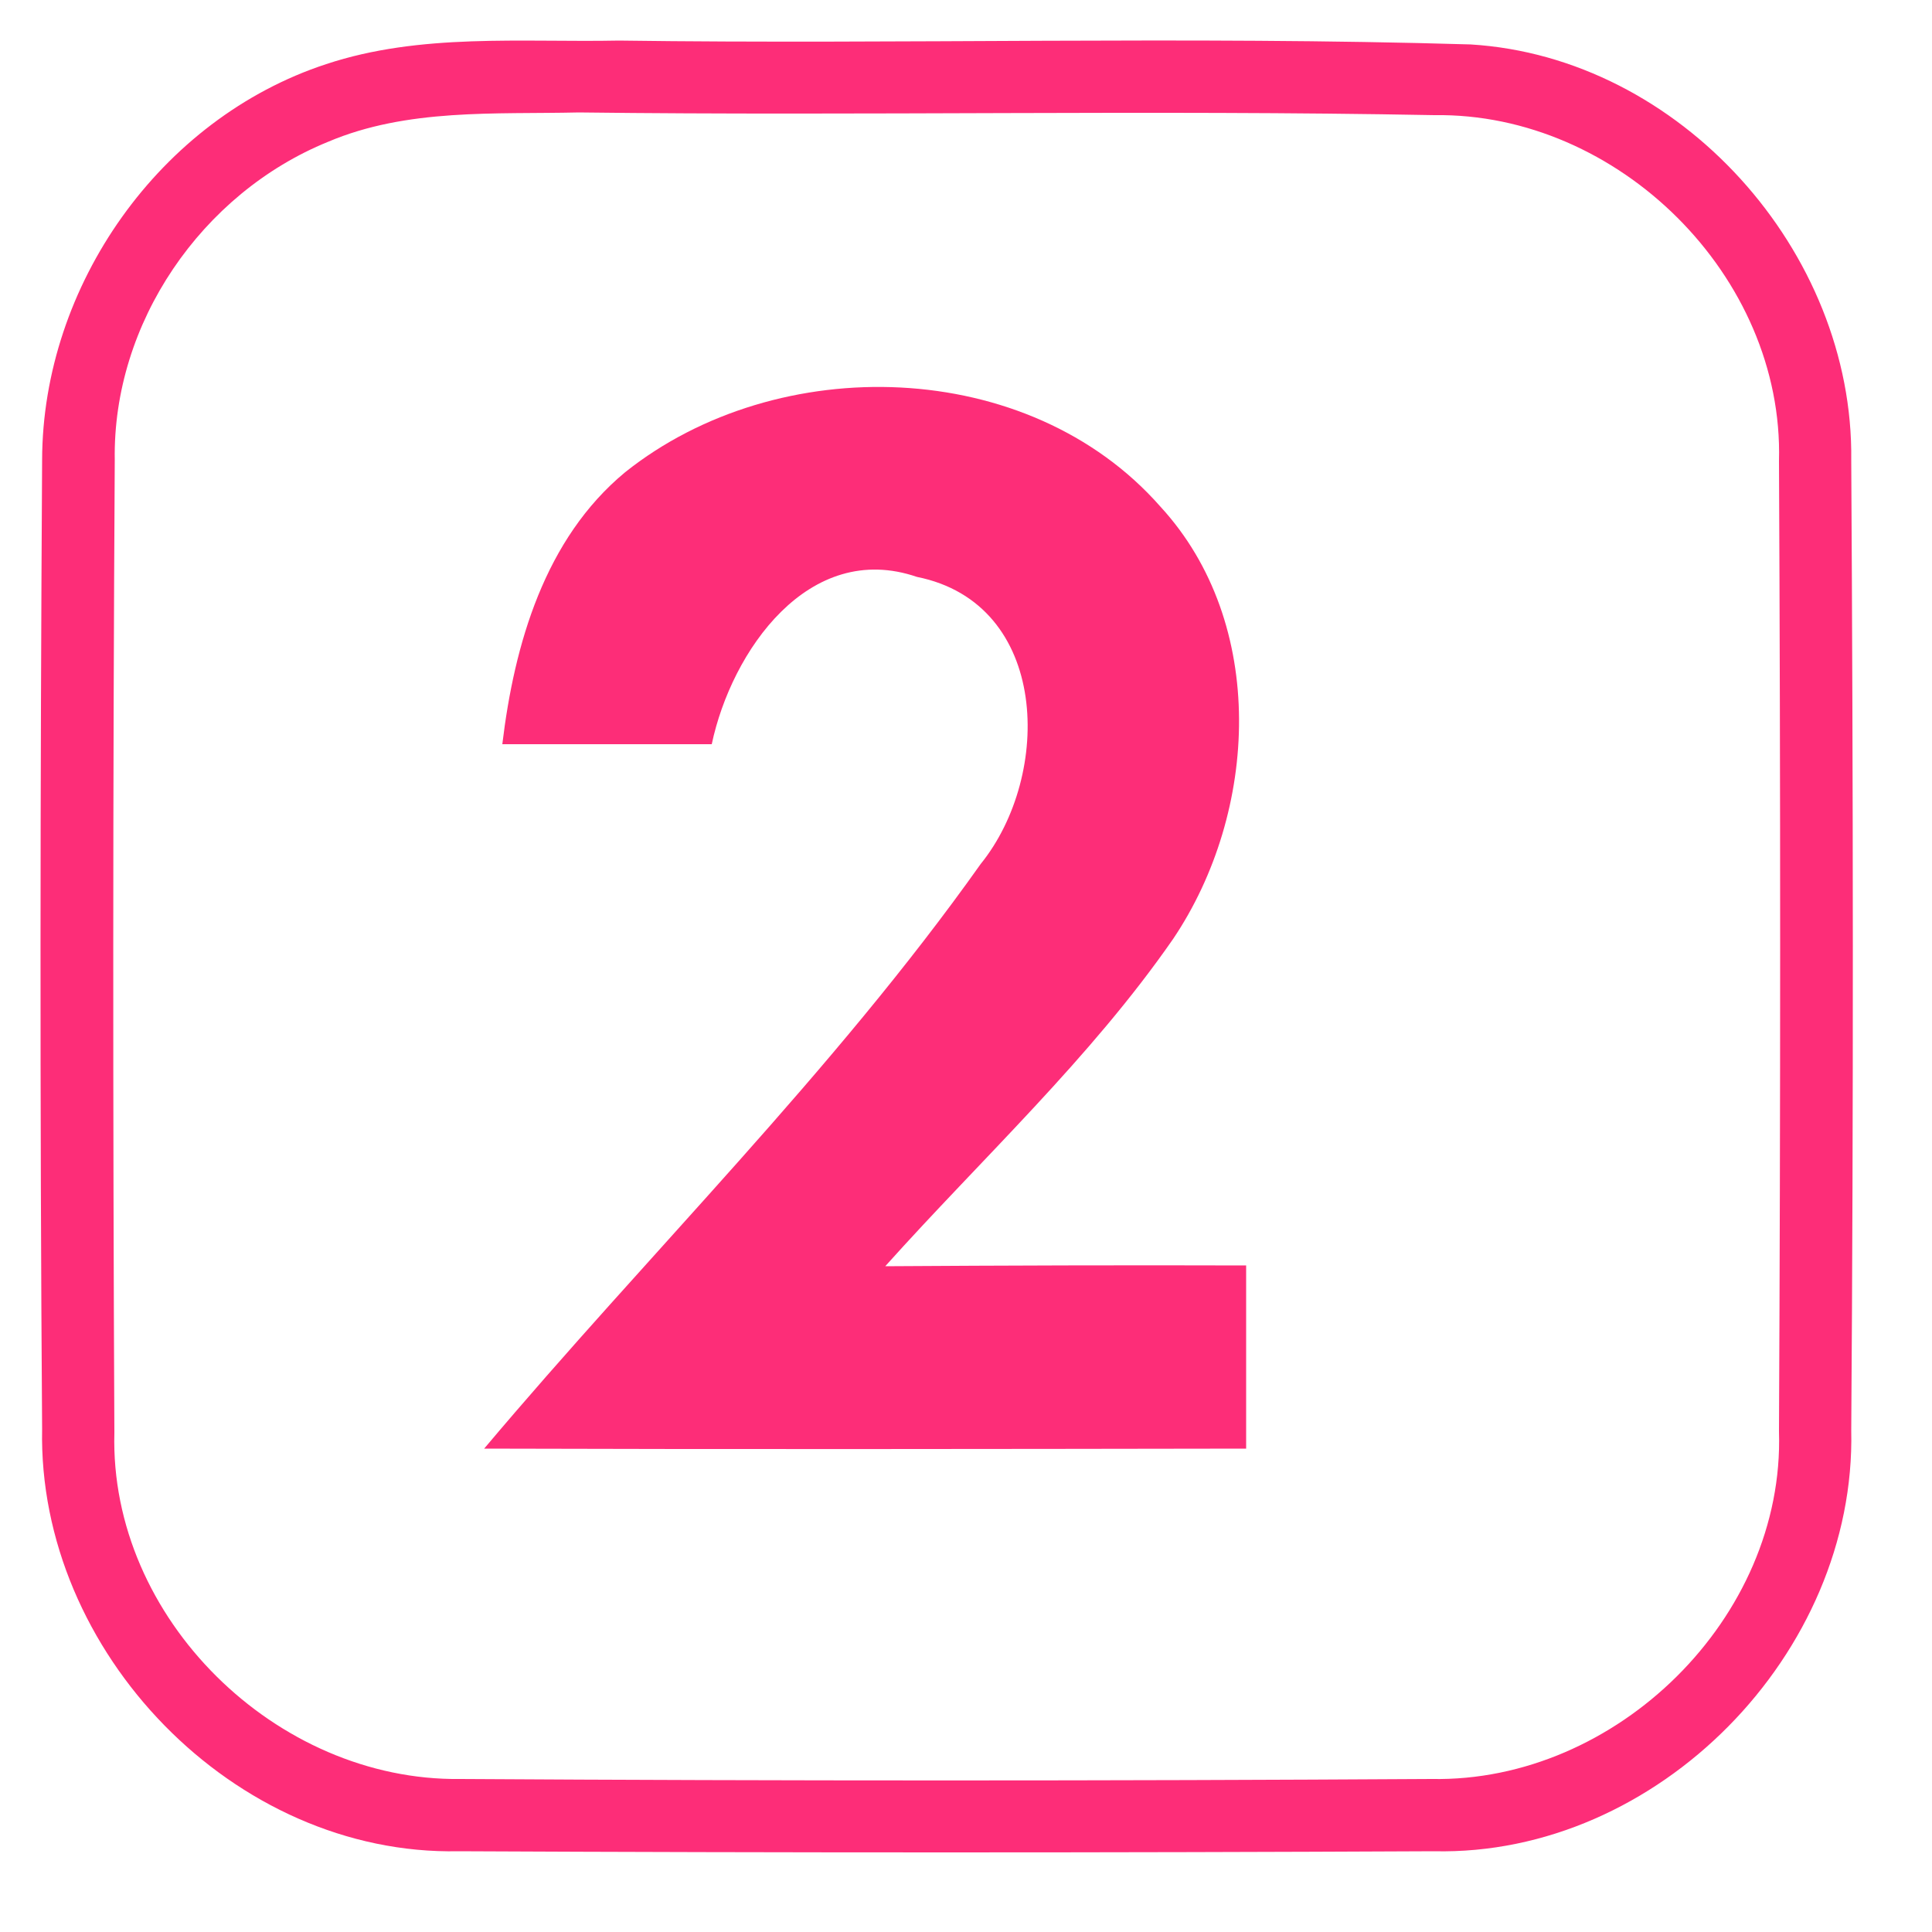
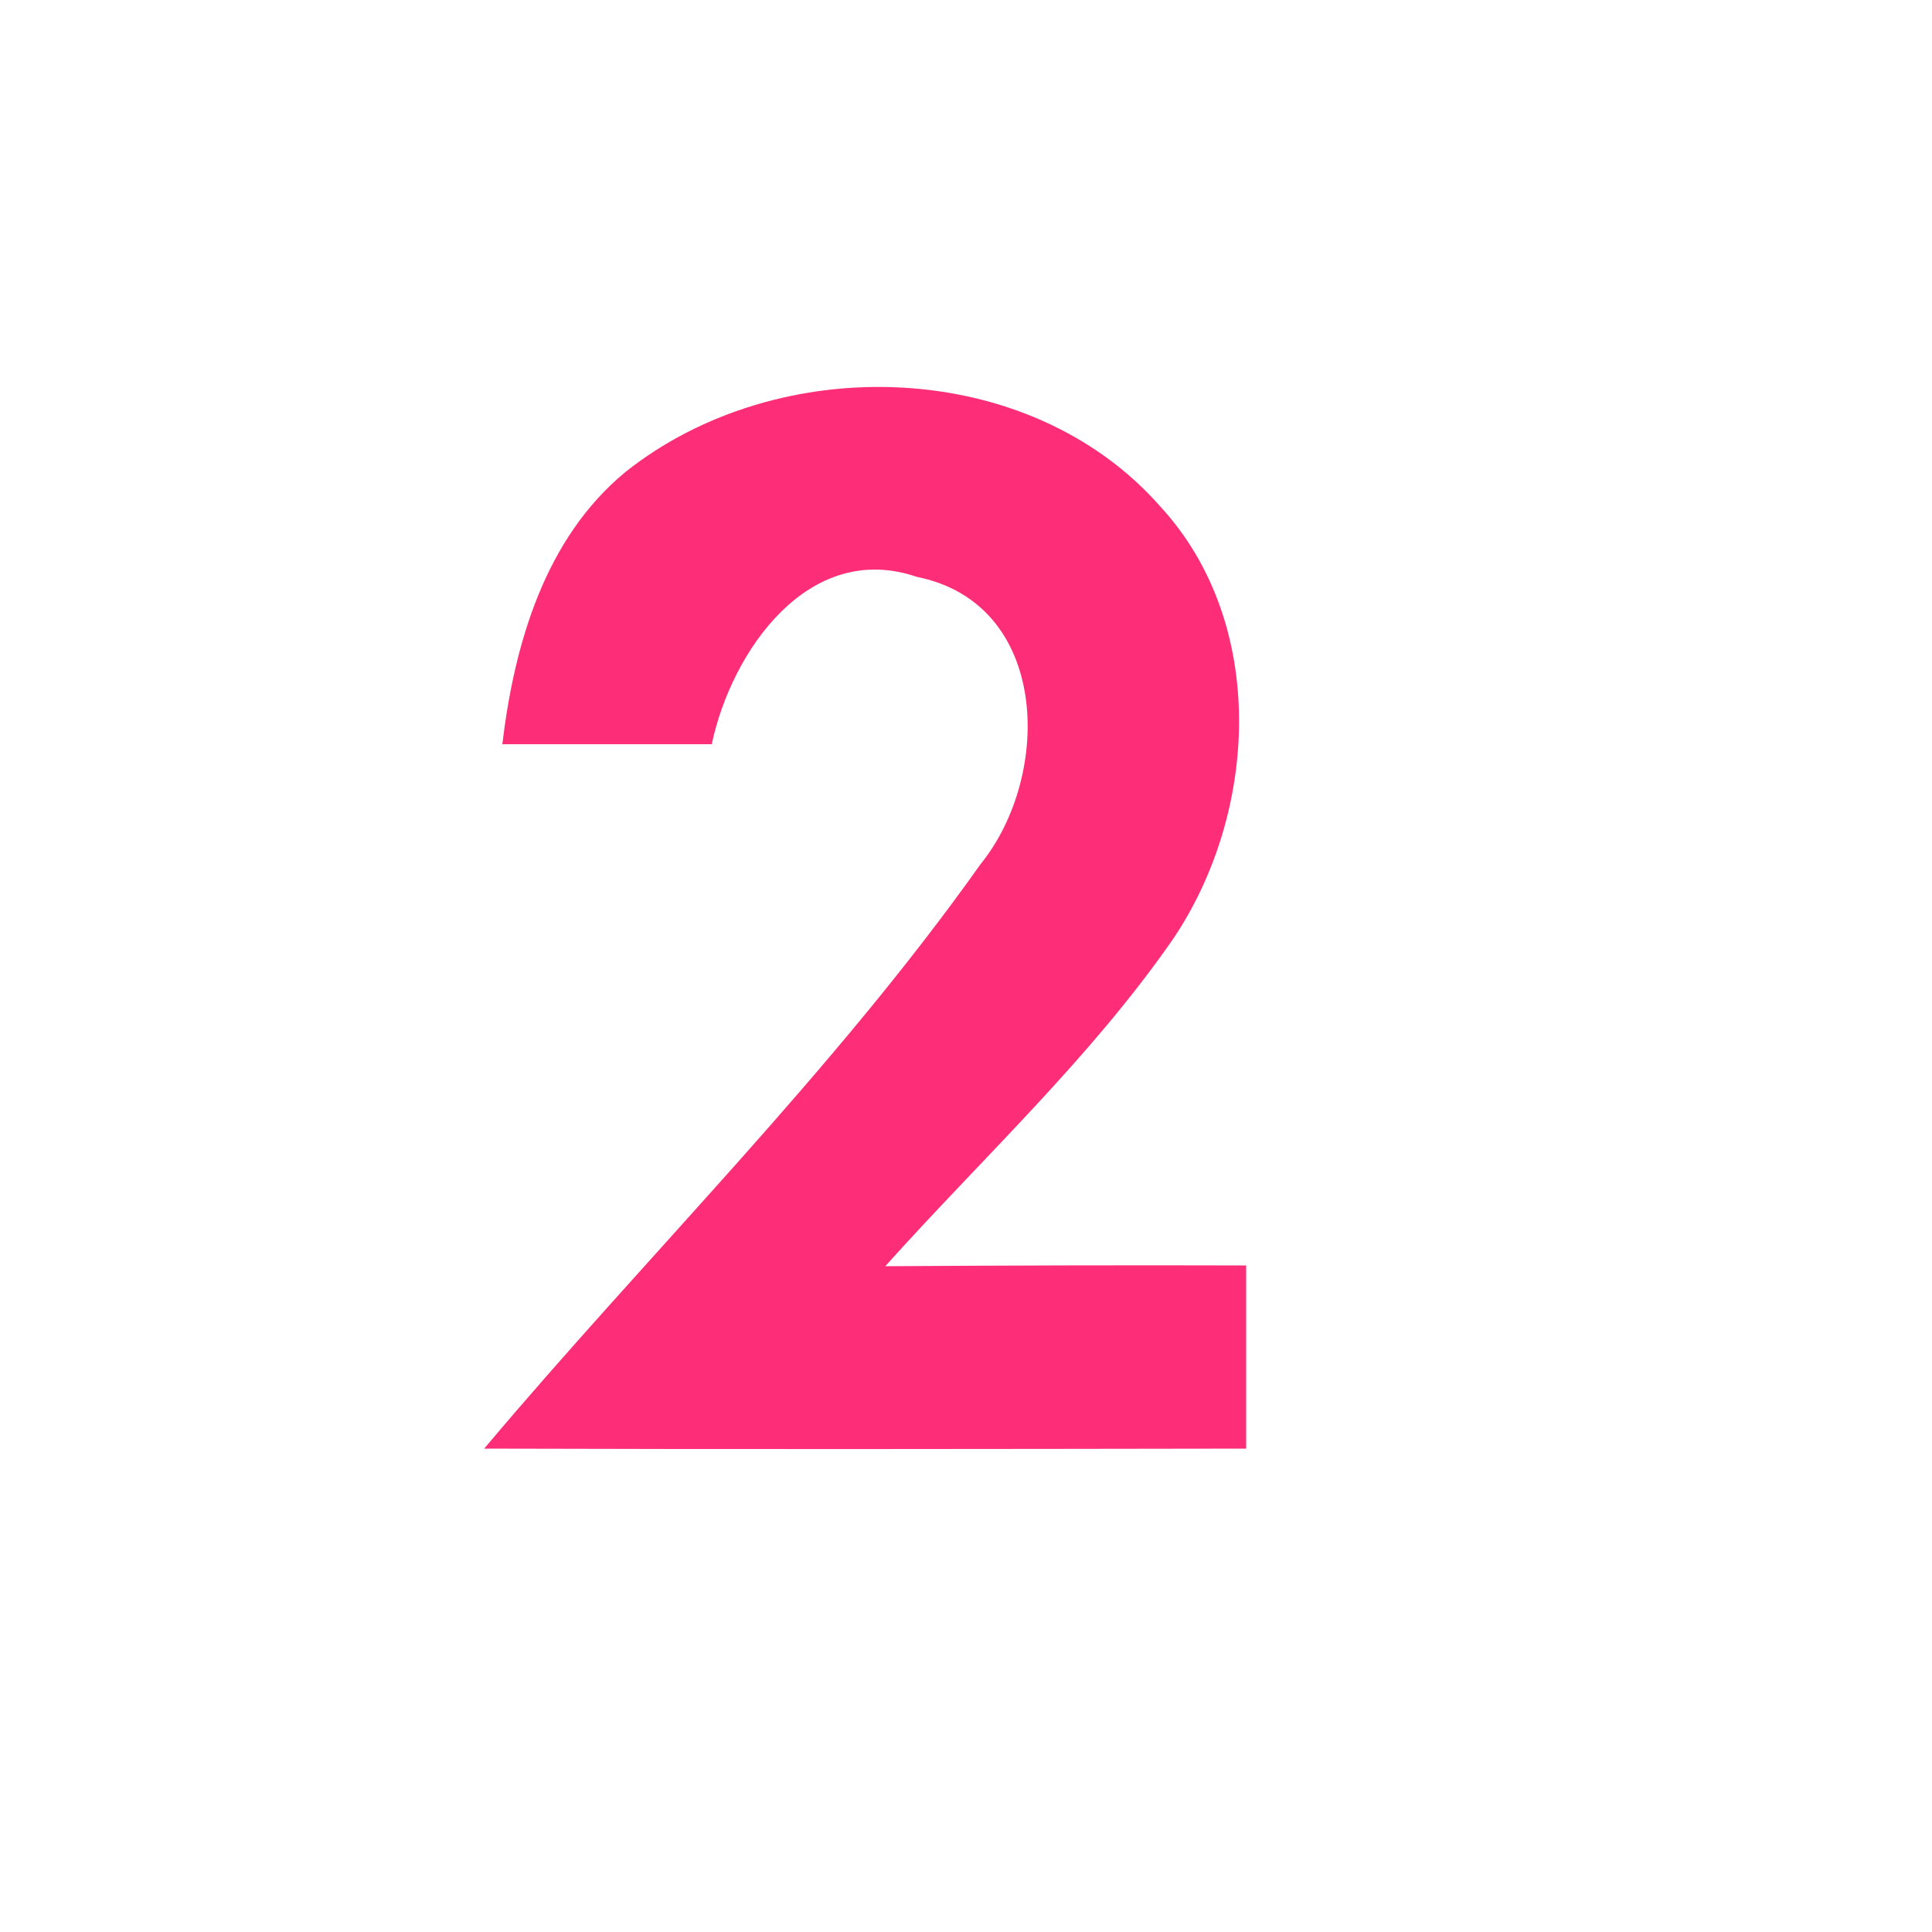
<svg xmlns="http://www.w3.org/2000/svg" width="50pt" height="50pt" viewBox="0 0 50 50" version="1.1">
  <g id="#fd2d78ff">
-     <path fill="#fd2d78" opacity="1.00" d=" M 8.44 1.66 C 10.88 0.85 13.49 1.10 16.02 1.05 C 23.36 1.15 30.71 0.93 38.06 1.15 C 43.48 1.48 47.98 6.51 47.91 11.91 C 47.96 20.28 47.97 28.65 47.91 37.02 C 48.04 42.79 42.90 48.04 37.11 47.91 C 28.70 47.95 20.28 47.95 11.87 47.91 C 6.06 48.03 0.97 42.75 1.09 36.98 C 1.03 28.62 1.04 20.26 1.09 11.90 C 1.10 7.39 4.14 3.07 8.44 1.66 M 8.49 3.67 C 5.22 5.00 2.91 8.36 2.97 11.91 C 2.92 20.30 2.92 28.69 2.96 37.08 C 2.83 41.88 7.15 46.10 11.91 46.04 C 20.29 46.09 28.67 46.09 37.05 46.04 C 41.83 46.13 46.19 41.87 46.04 37.05 C 46.08 28.68 46.08 20.30 46.04 11.93 C 46.17 7.15 41.88 2.91 37.12 2.98 C 29.75 2.84 22.36 3.00 14.98 2.91 C 12.81 2.96 10.54 2.80 8.49 3.67 Z" />
    <path fill="#fd2d78" opacity="1.00" d=" M 16.18 12.22 C 20.13 9.07 26.62 9.23 30.03 13.11 C 32.81 16.13 32.57 21.02 30.36 24.30 C 28.21 27.40 25.42 29.97 22.91 32.77 C 26.02 32.75 29.13 32.74 32.25 32.75 C 32.25 34.33 32.25 35.91 32.25 37.49 C 25.67 37.50 19.10 37.51 12.53 37.49 C 16.79 32.43 21.55 27.76 25.38 22.36 C 27.24 20.06 27.17 15.62 23.73 14.93 C 20.93 13.97 18.93 16.85 18.42 19.26 C 16.62 19.26 14.81 19.26 13.00 19.26 C 13.31 16.67 14.10 13.94 16.18 12.22 Z" />
  </g>
</svg>